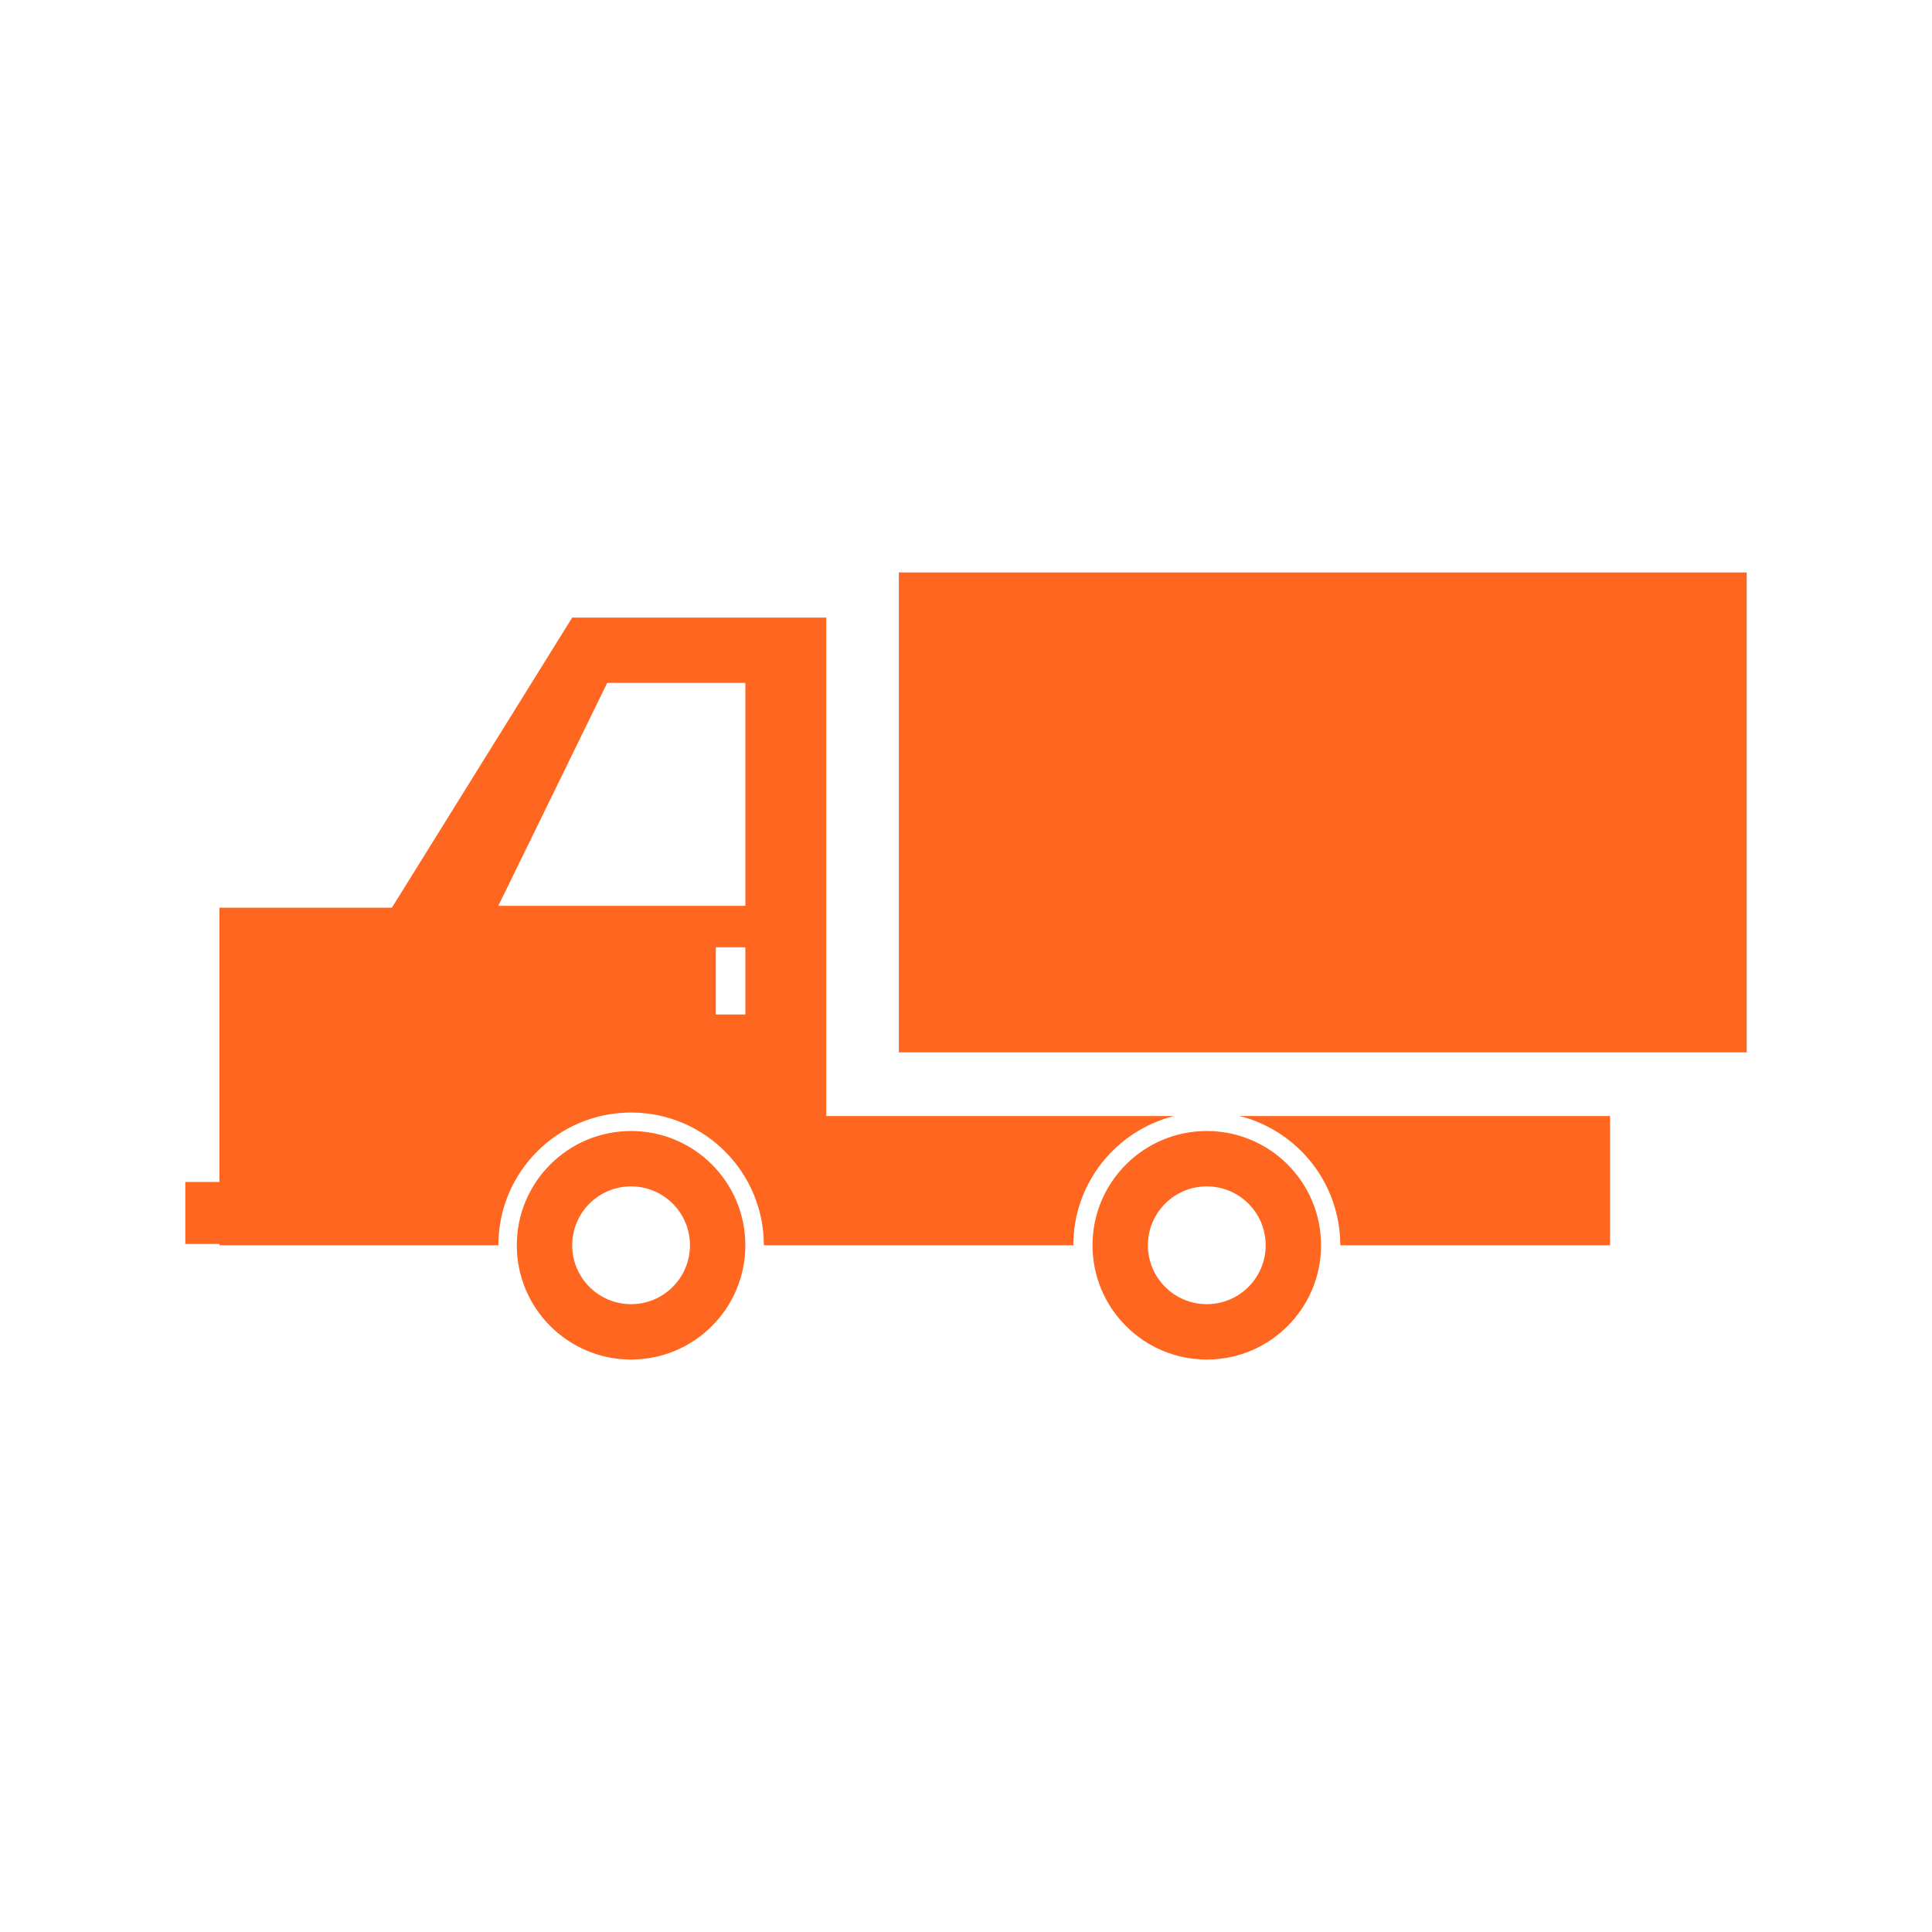
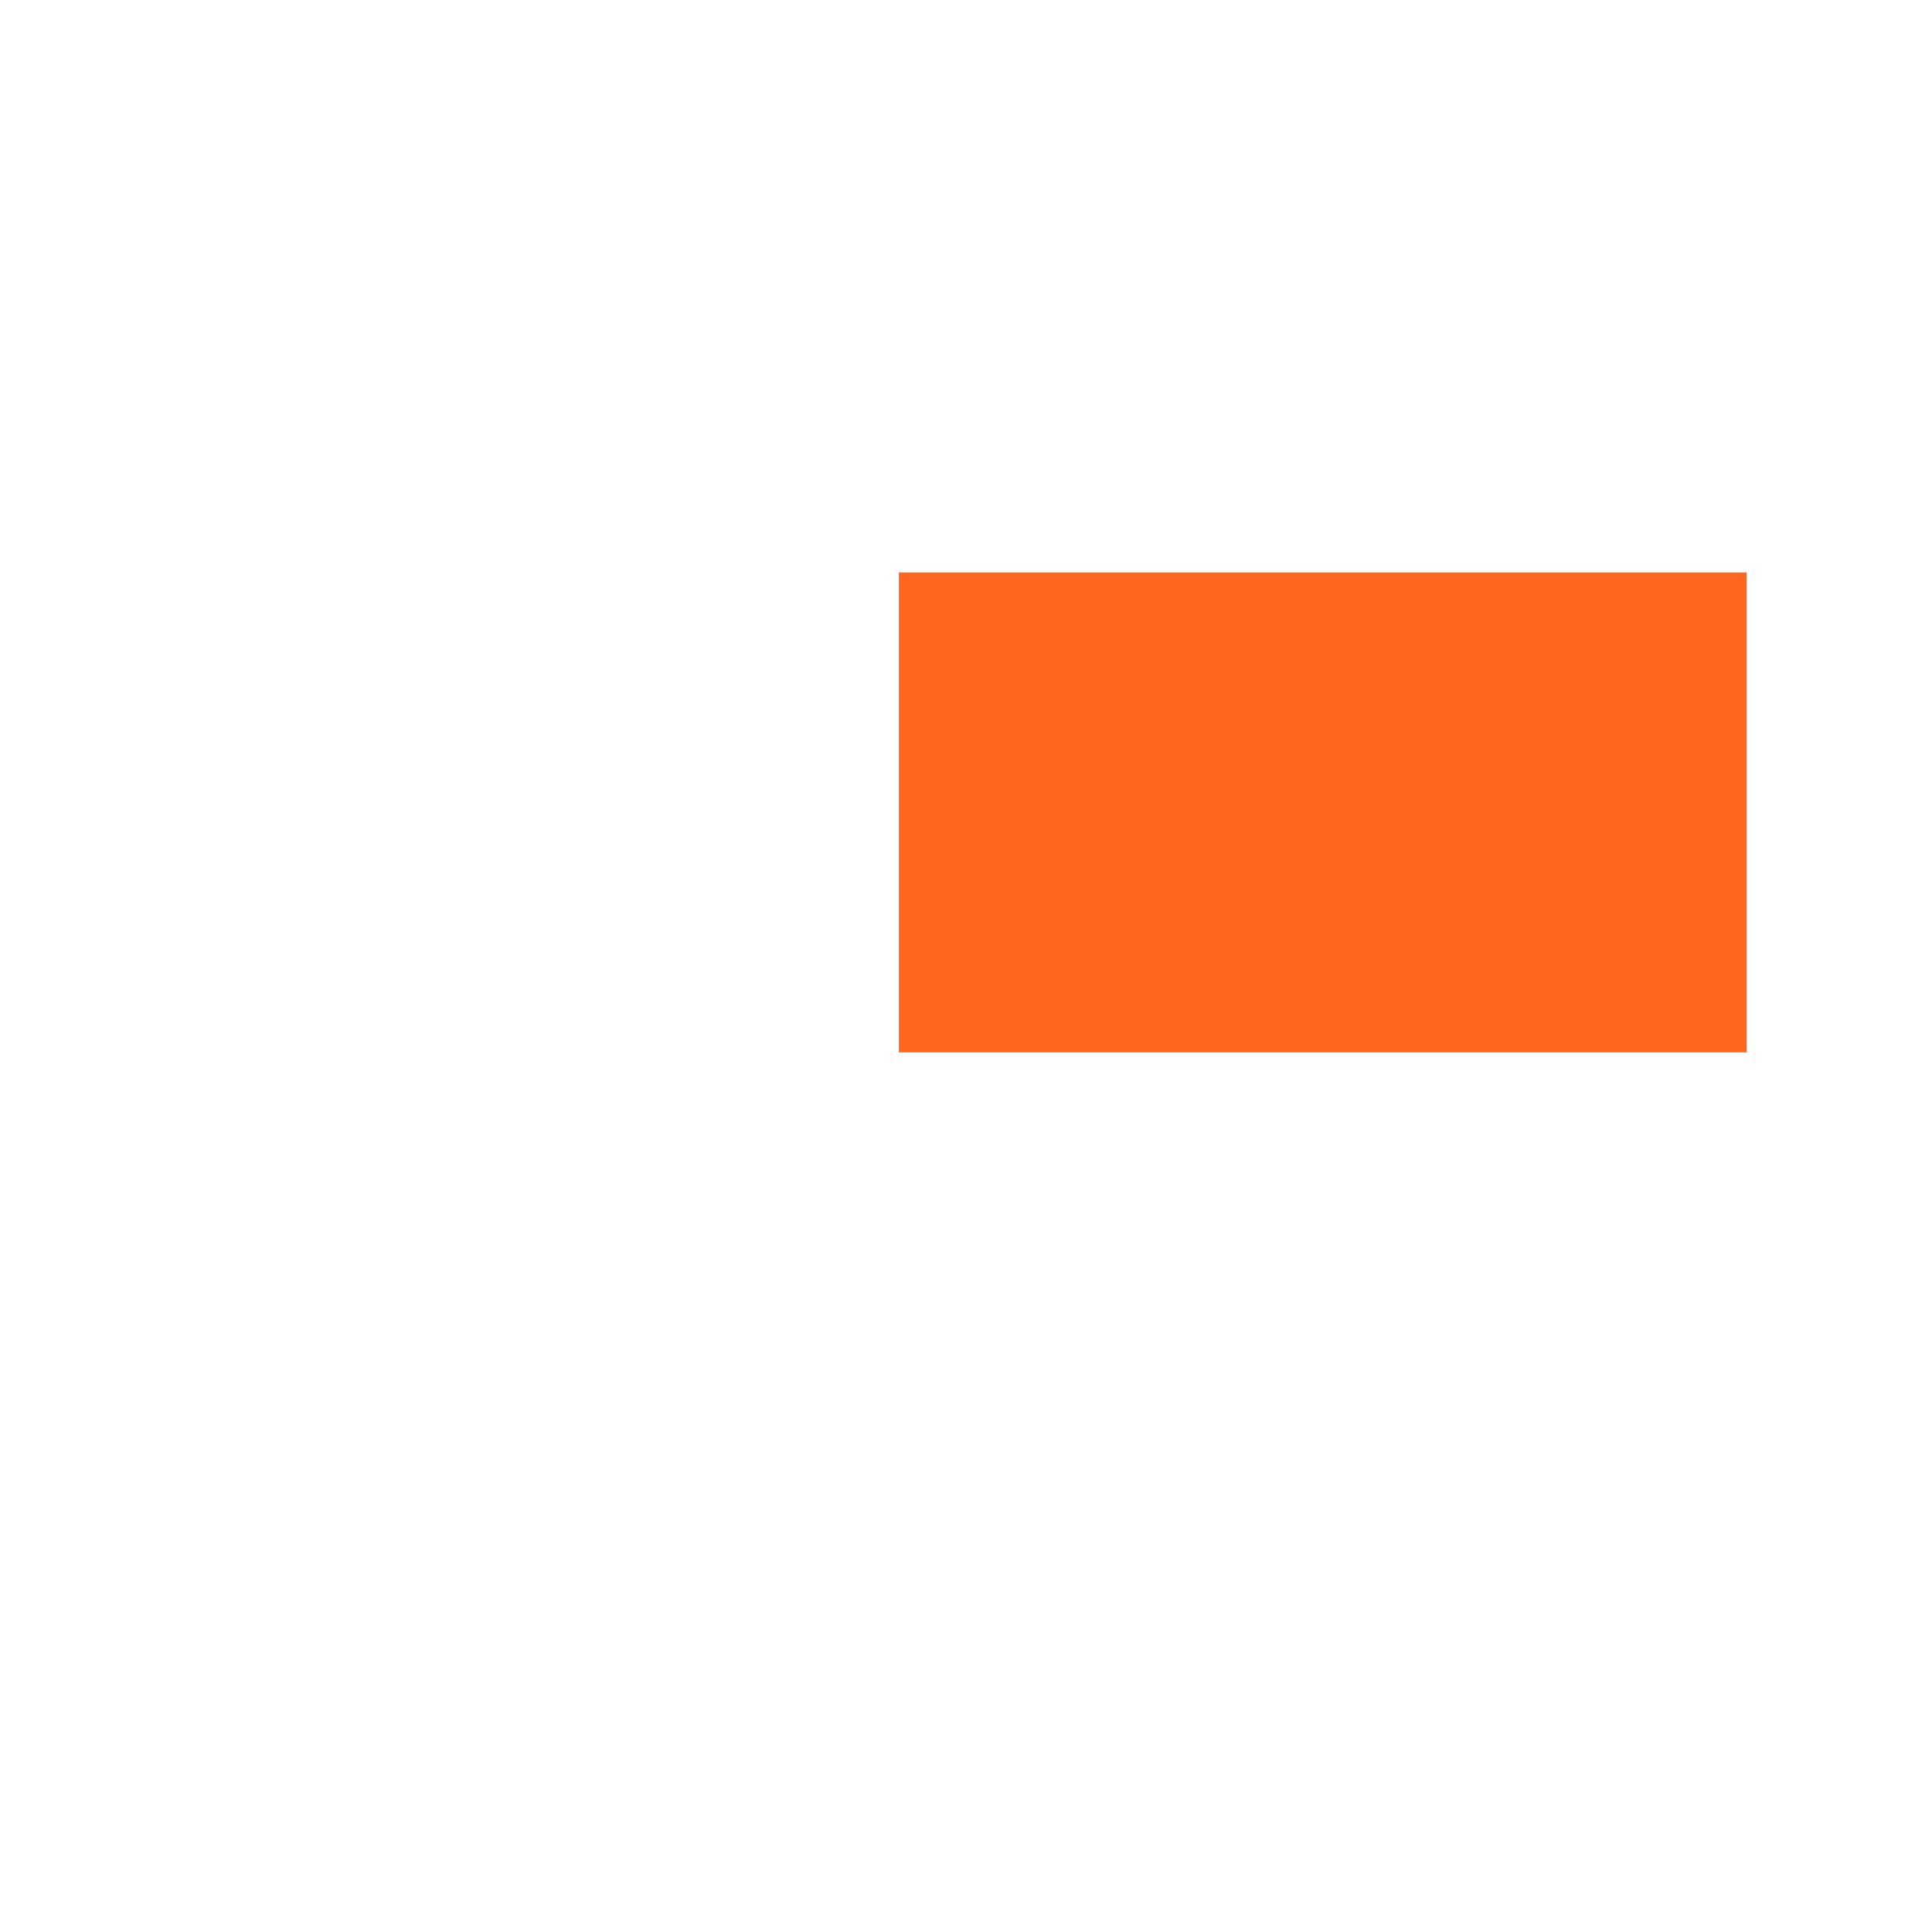
<svg xmlns="http://www.w3.org/2000/svg" version="1.1" id="Capa_1" x="0px" y="0px" width="283.465px" height="283.465px" viewBox="0 0 283.465 283.465" enable-background="new 0 0 283.465 283.465" xml:space="preserve">
  <g>
-     <path fill="#FF6720" d="M75.826,182.708c0,9.259,7.507,16.767,16.767,16.767s16.766-7.507,16.766-16.767   c0-9.261-7.506-16.766-16.766-16.766S75.826,173.447,75.826,182.708z M83.953,182.708c0-4.773,3.87-8.64,8.64-8.64   c4.771,0,8.639,3.867,8.639,8.64s-3.868,8.641-8.639,8.641C87.823,191.349,83.953,187.481,83.953,182.708z" />
-     <path fill="#FF6720" d="M160.294,182.708c0,9.259,7.508,16.767,16.767,16.767s16.766-7.507,16.766-16.767   c0-9.261-7.507-16.766-16.766-16.766S160.294,173.447,160.294,182.708z M168.422,182.708c0-4.773,3.869-8.64,8.639-8.64   c4.771,0,8.641,3.867,8.641,8.64s-3.87,8.641-8.641,8.641C172.291,191.349,168.422,187.481,168.422,182.708z" />
-     <path fill="#FF6720" d="M181.886,163.747h18.119h18.122h18.1v18.961h-33.186h-3.036h-3.36   C196.645,173.56,190.364,165.898,181.886,163.747z" />
-     <path fill="#FF6720" d="M27.185,173.417v9.1h5.012v0.191h30.988h9.934c0-10.758,8.719-19.476,19.475-19.476   c10.754,0,19.477,8.718,19.477,19.476h9.158h18.519h17.73c0-9.148,6.283-16.81,14.761-18.961h-32.491h-18.519V90.612H83.953   l-26.455,42.565H32.196v40.24H27.185z M105.021,138.99h4.337v9.854h-4.337V138.99z M73.118,132.9l15.973-32.707h20.268V132.9   H73.118z" />
    <rect x="131.878" y="83.99" fill="#FF6720" width="124.402" height="70.413" />
  </g>
</svg>